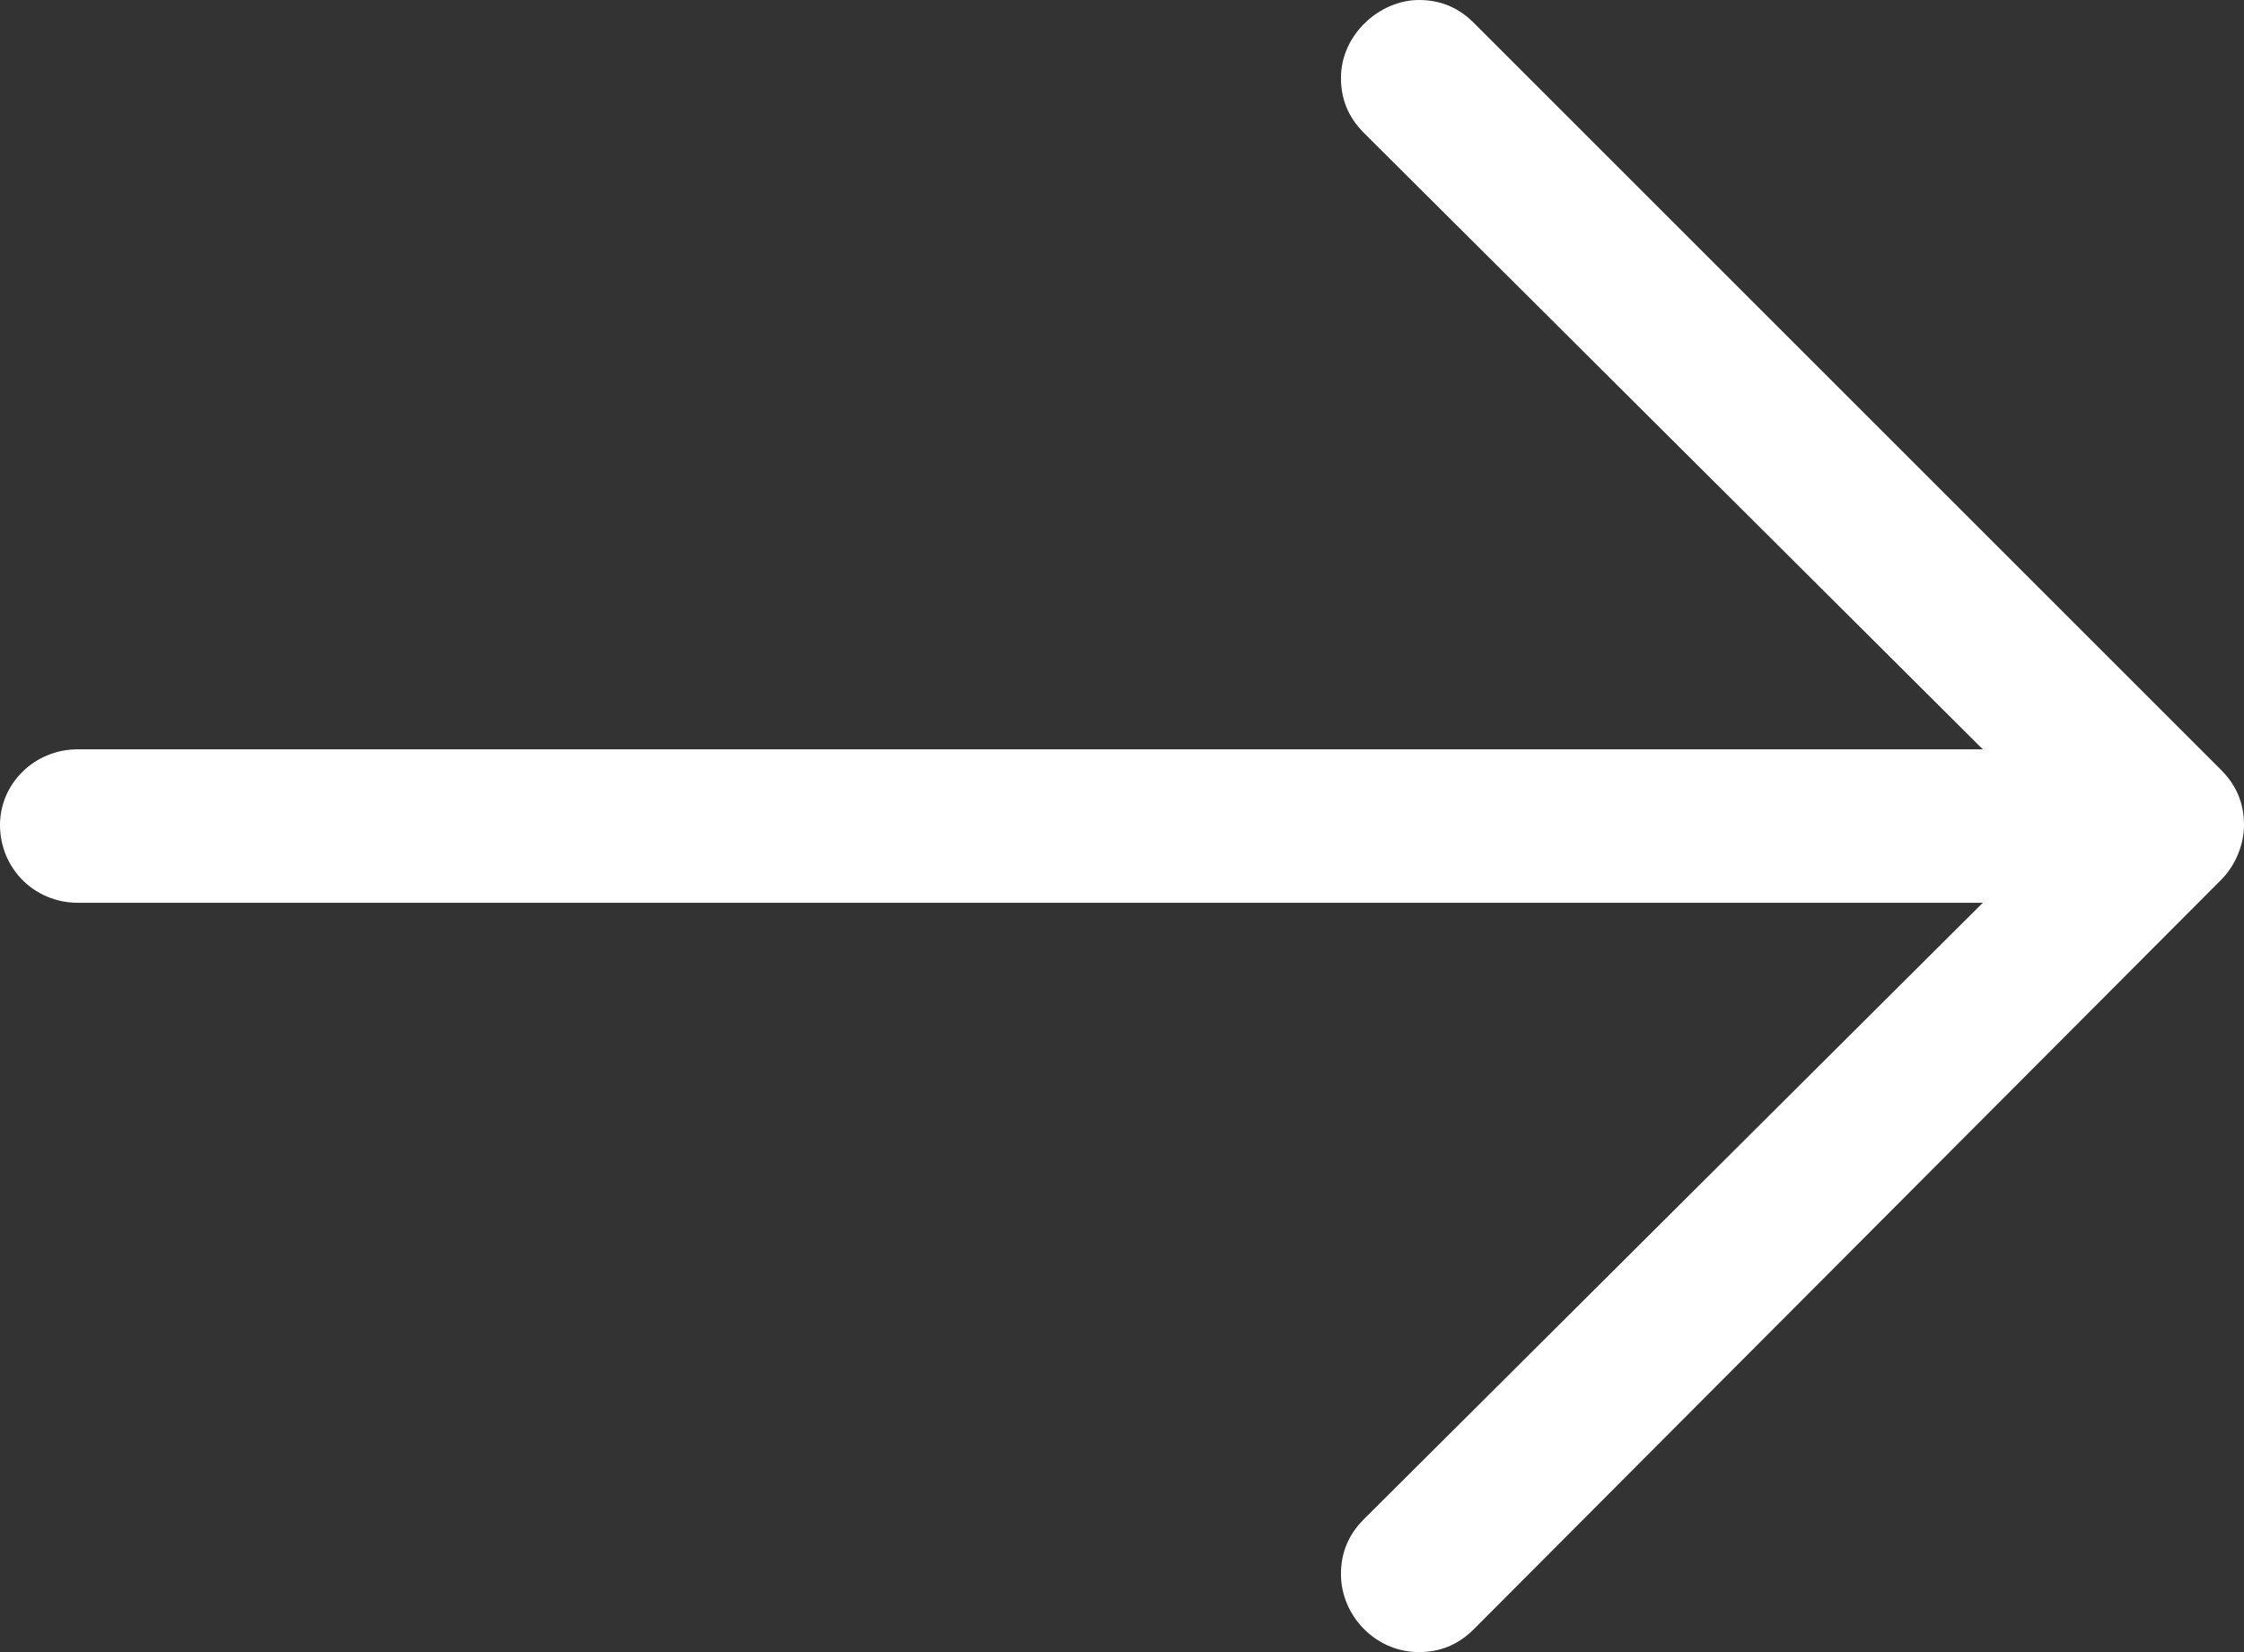
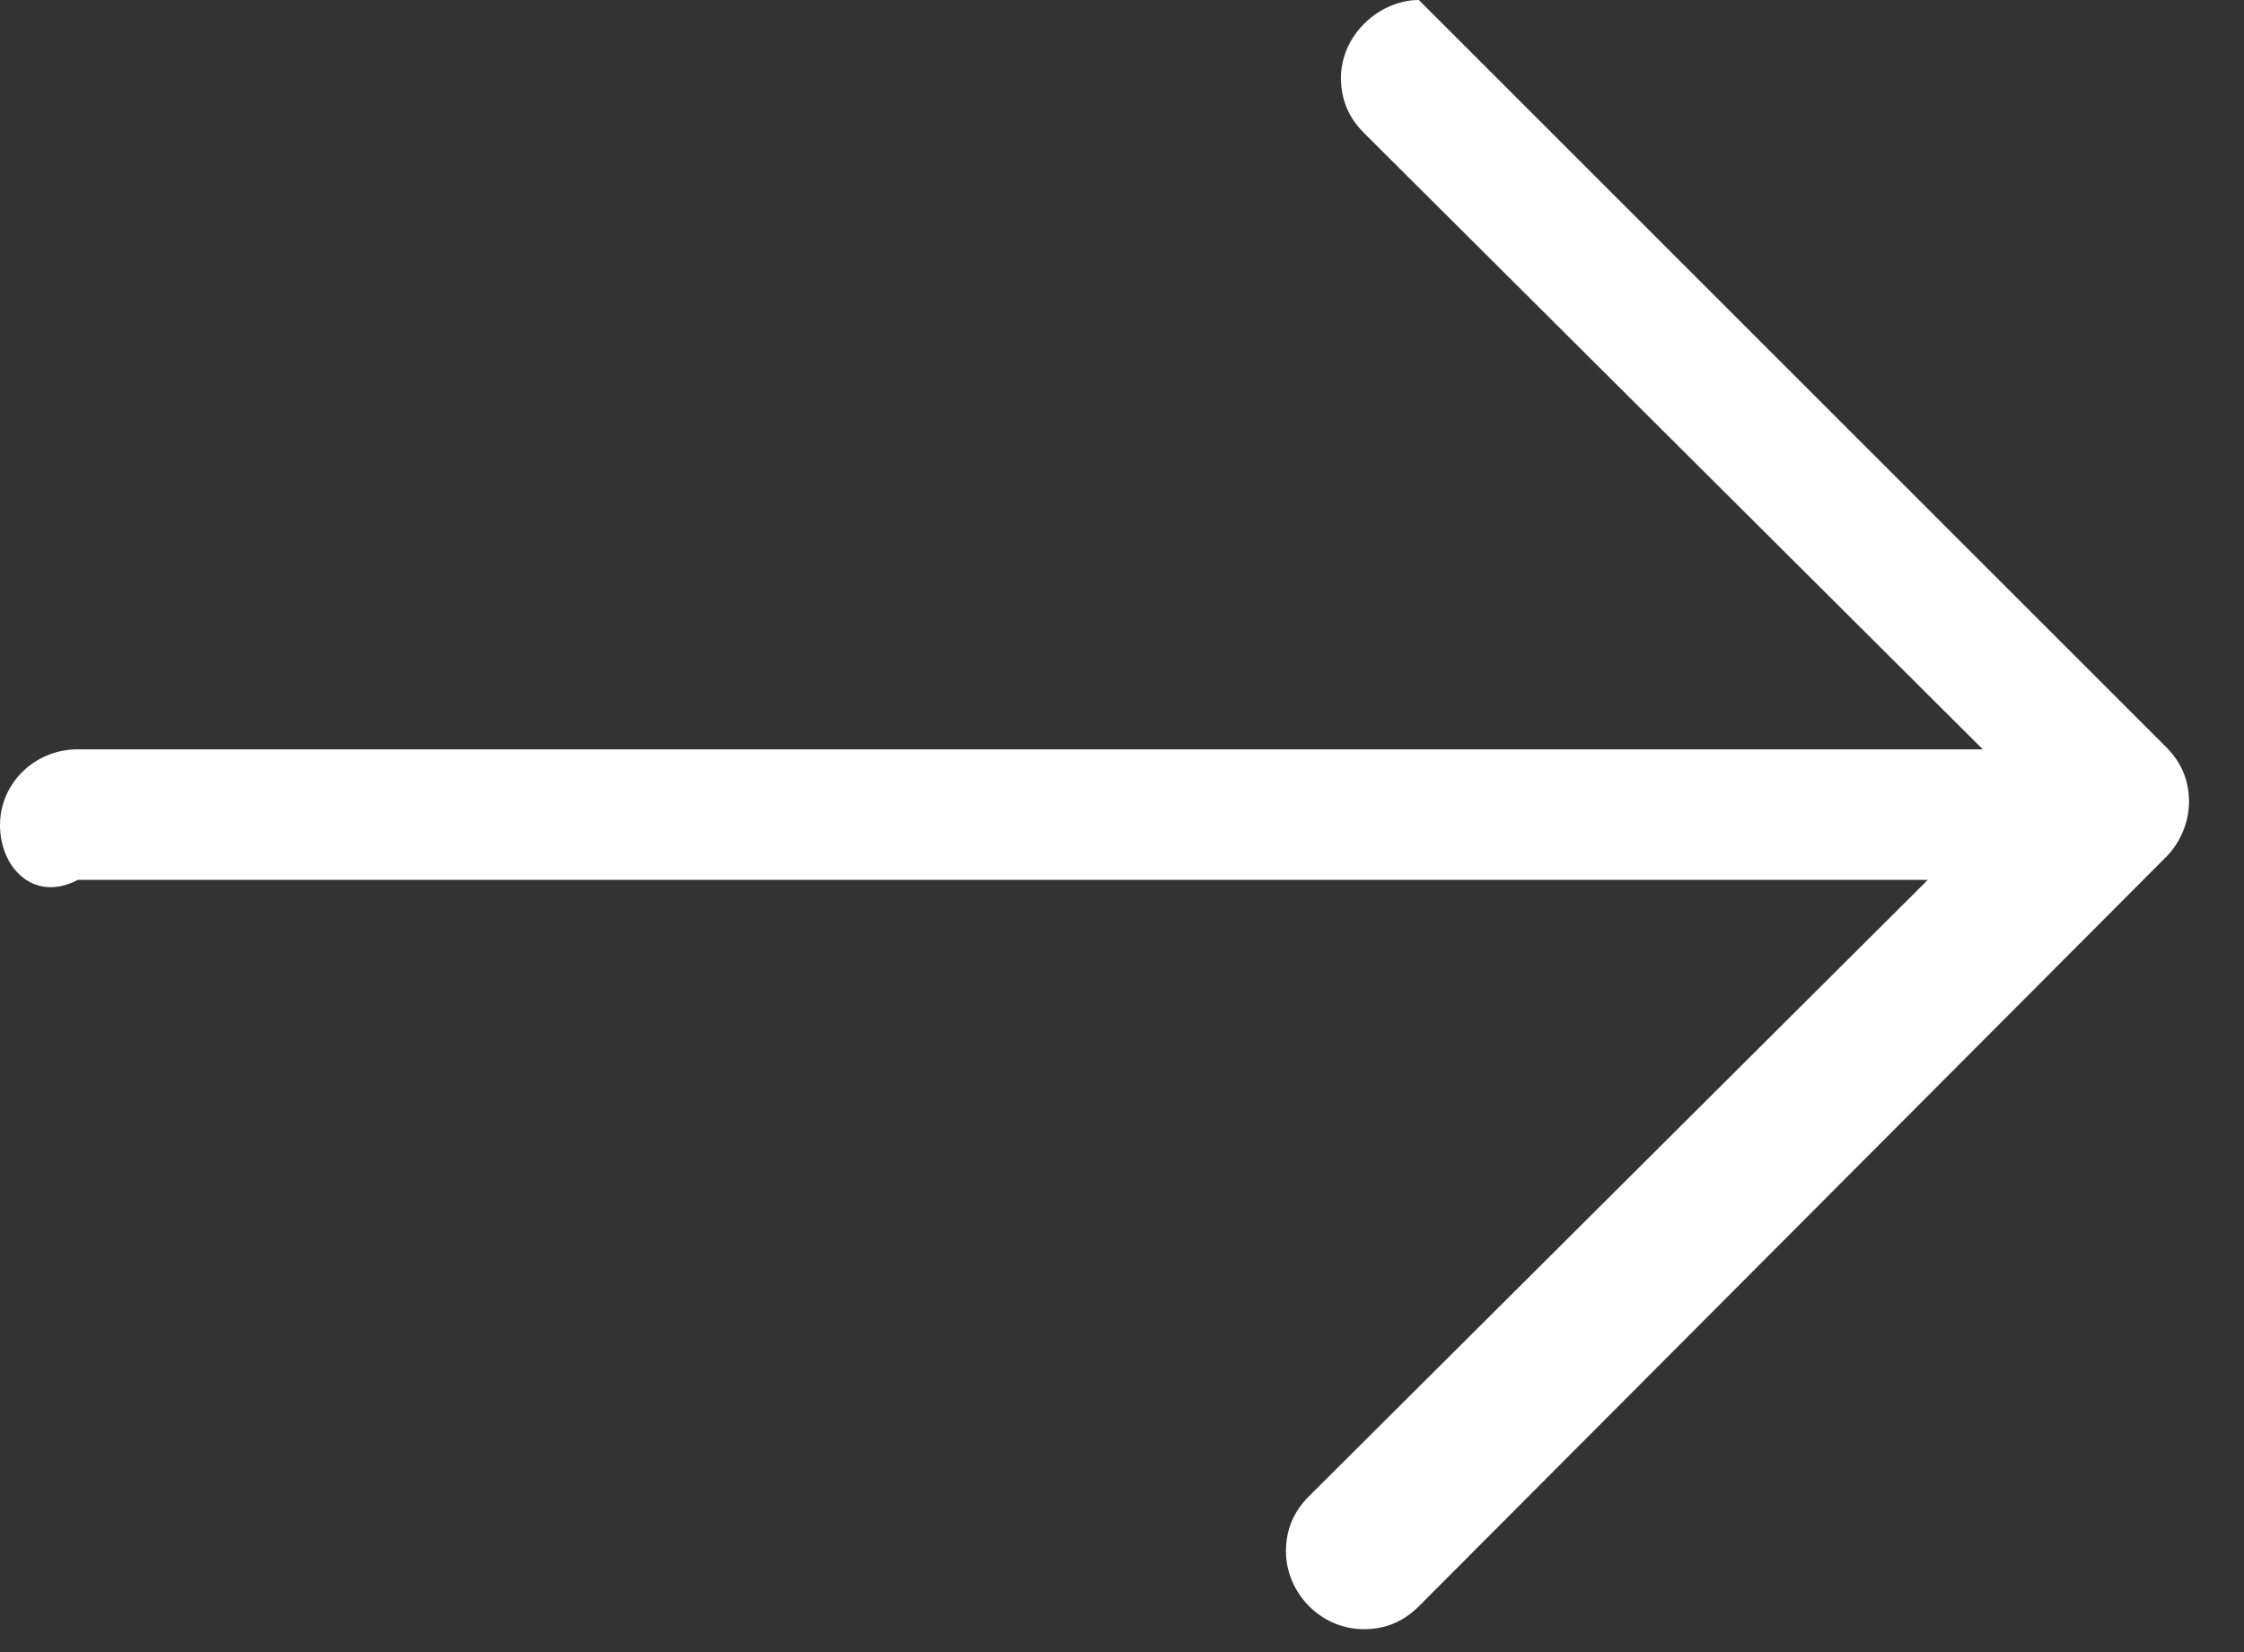
<svg xmlns="http://www.w3.org/2000/svg" version="1.1" id="Layer_1" x="0px" y="0px" width="15.67px" height="11.541px" viewBox="0 0 15.67 11.541" enable-background="new 0 0 15.67 11.541" xml:space="preserve">
  <rect x="0" y="0" width="15.67" height="11.541" fill="#333333" stroke="none" />
  <g>
-     <path fill="#FFFFFF" d="M0.544,5.234h13.302L9.524,0.928c-0.112-0.112-0.16-0.24-0.16-0.384C9.364,0.24,9.636,0,9.908,0   c0.145,0,0.272,0.048,0.384,0.16l5.218,5.218c0.112,0.112,0.16,0.24,0.16,0.384s-0.064,0.288-0.16,0.384l-5.218,5.234   c-0.112,0.112-0.24,0.16-0.384,0.16c-0.304,0-0.544-0.256-0.544-0.544c0-0.144,0.048-0.272,0.16-0.384l4.322-4.306H0.544   C0.24,6.306,0,6.066,0,5.762C0,5.474,0.24,5.234,0.544,5.234z" />
+     <path fill="#FFFFFF" d="M0.544,5.234h13.302L9.524,0.928c-0.112-0.112-0.16-0.24-0.16-0.384C9.364,0.24,9.636,0,9.908,0   l5.218,5.218c0.112,0.112,0.16,0.24,0.16,0.384s-0.064,0.288-0.16,0.384l-5.218,5.234   c-0.112,0.112-0.24,0.16-0.384,0.16c-0.304,0-0.544-0.256-0.544-0.544c0-0.144,0.048-0.272,0.16-0.384l4.322-4.306H0.544   C0.24,6.306,0,6.066,0,5.762C0,5.474,0.24,5.234,0.544,5.234z" />
  </g>
</svg>